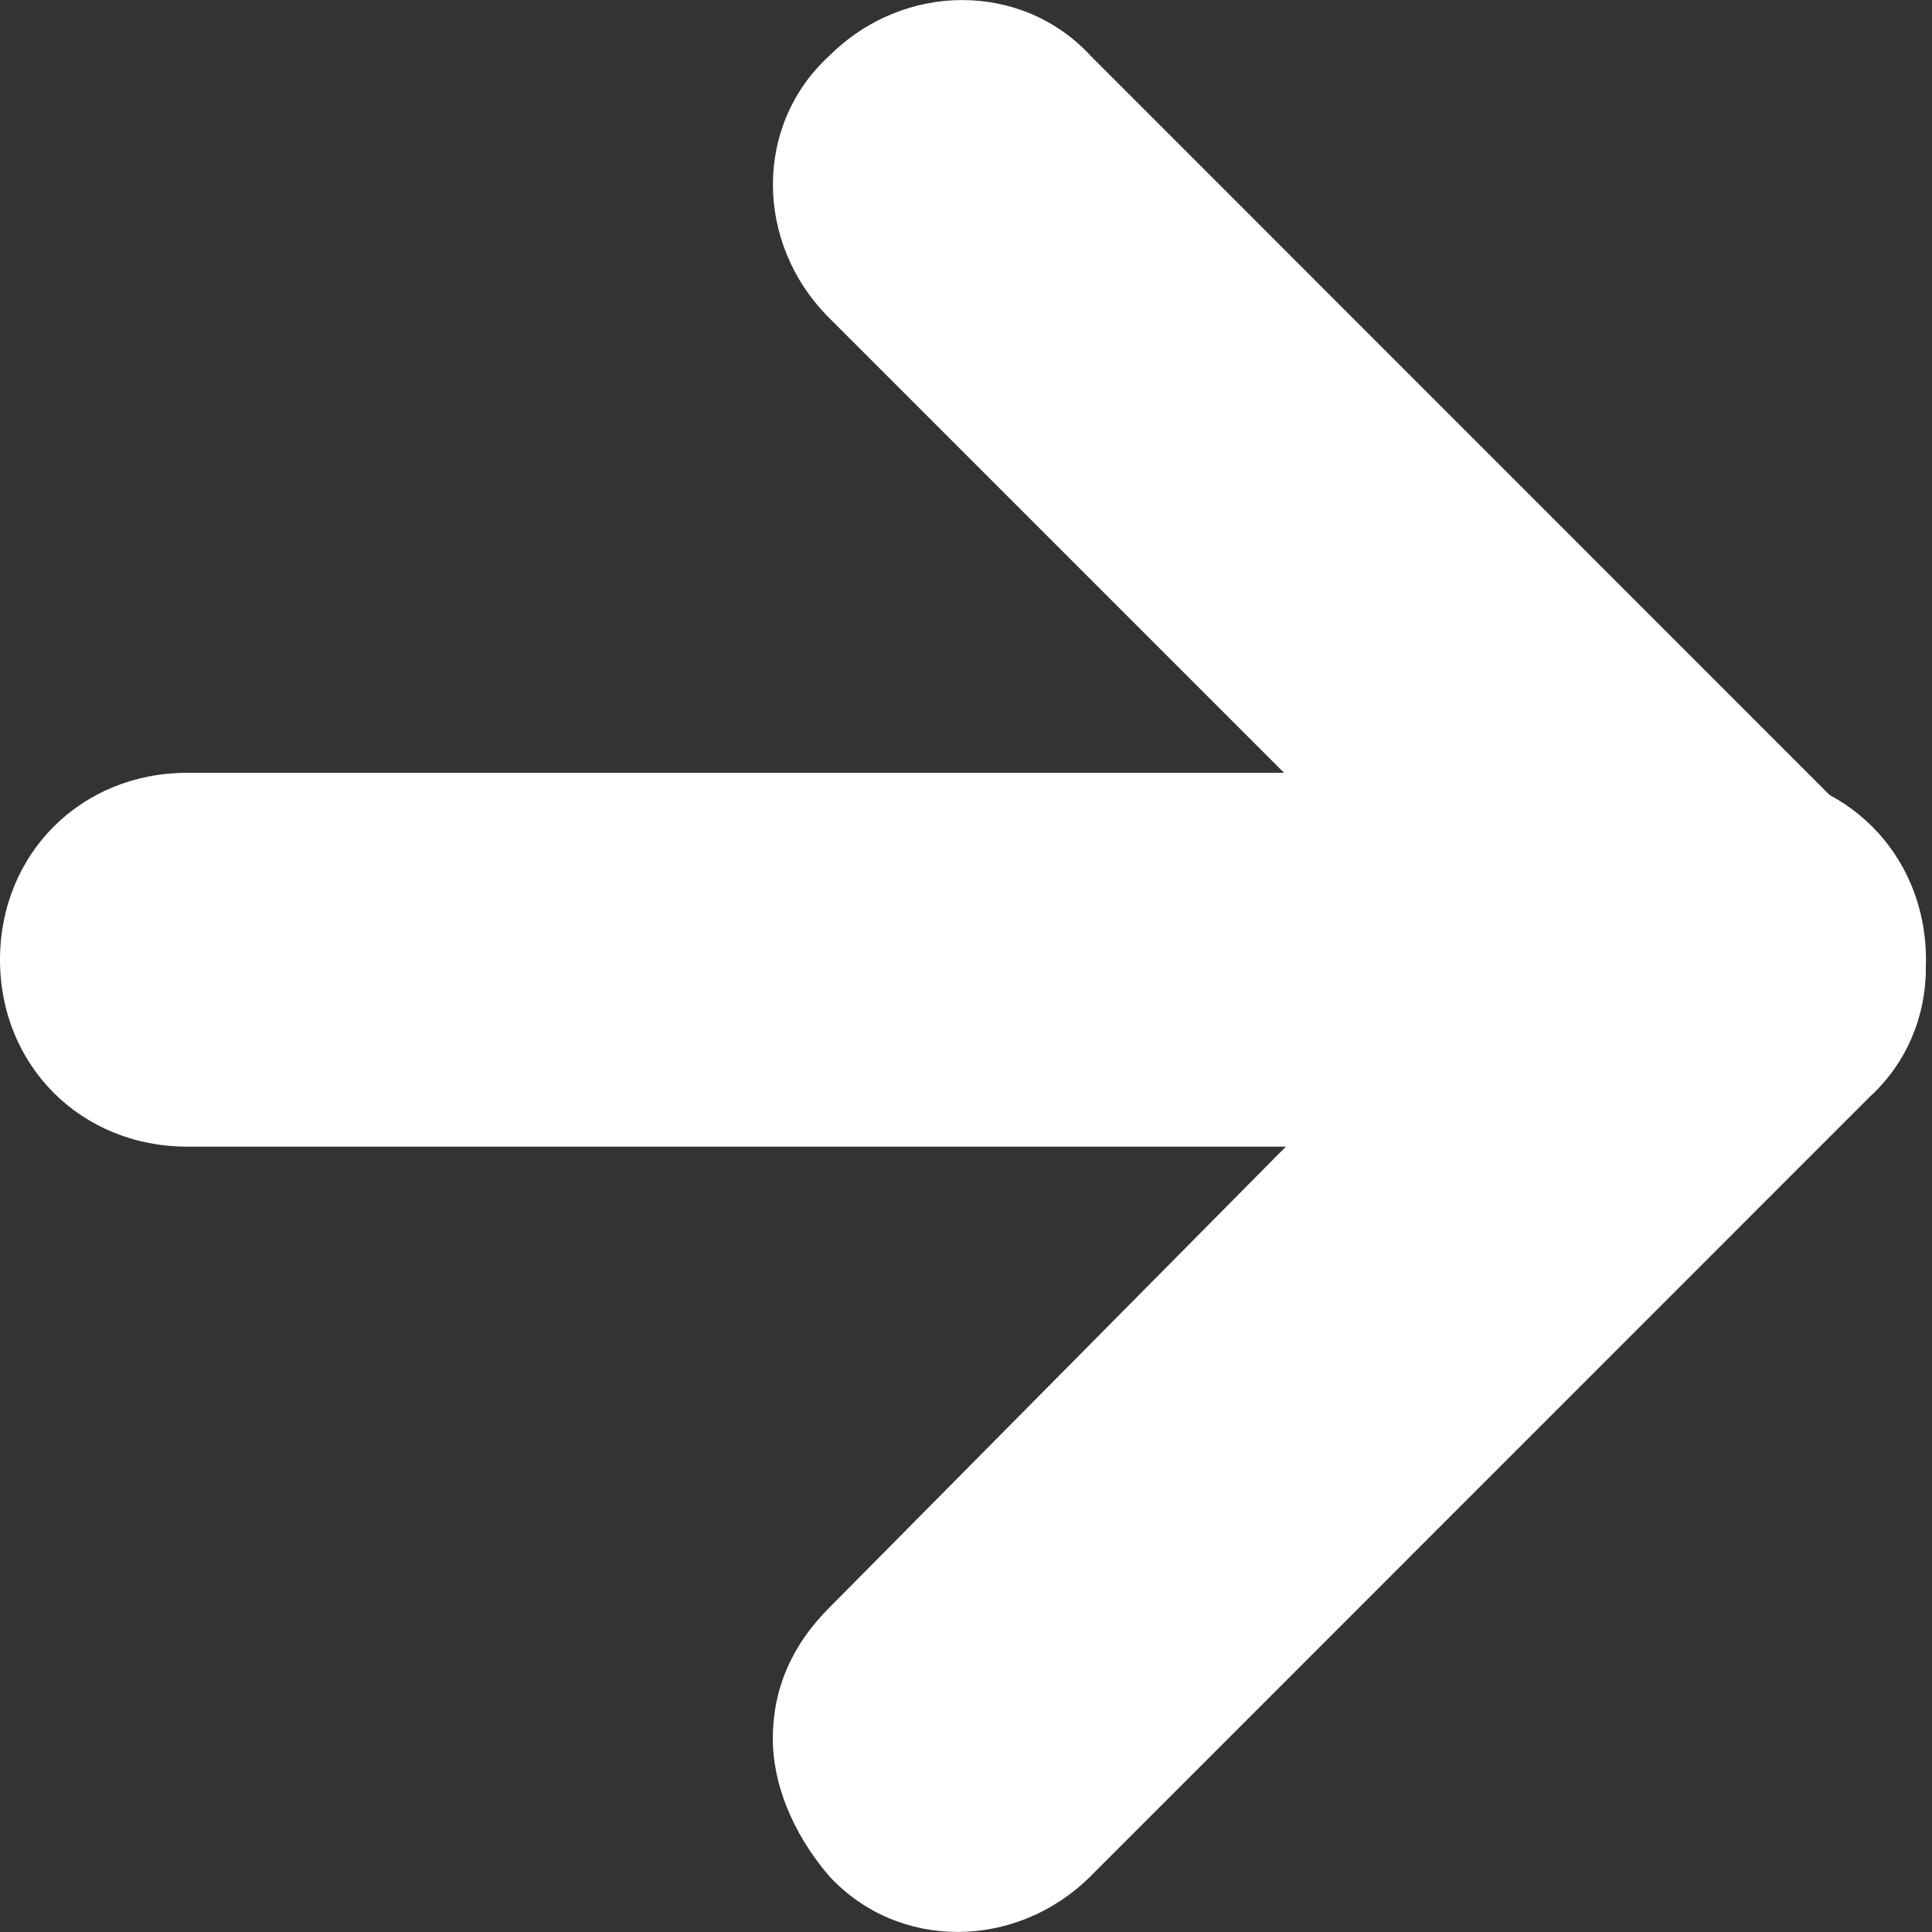
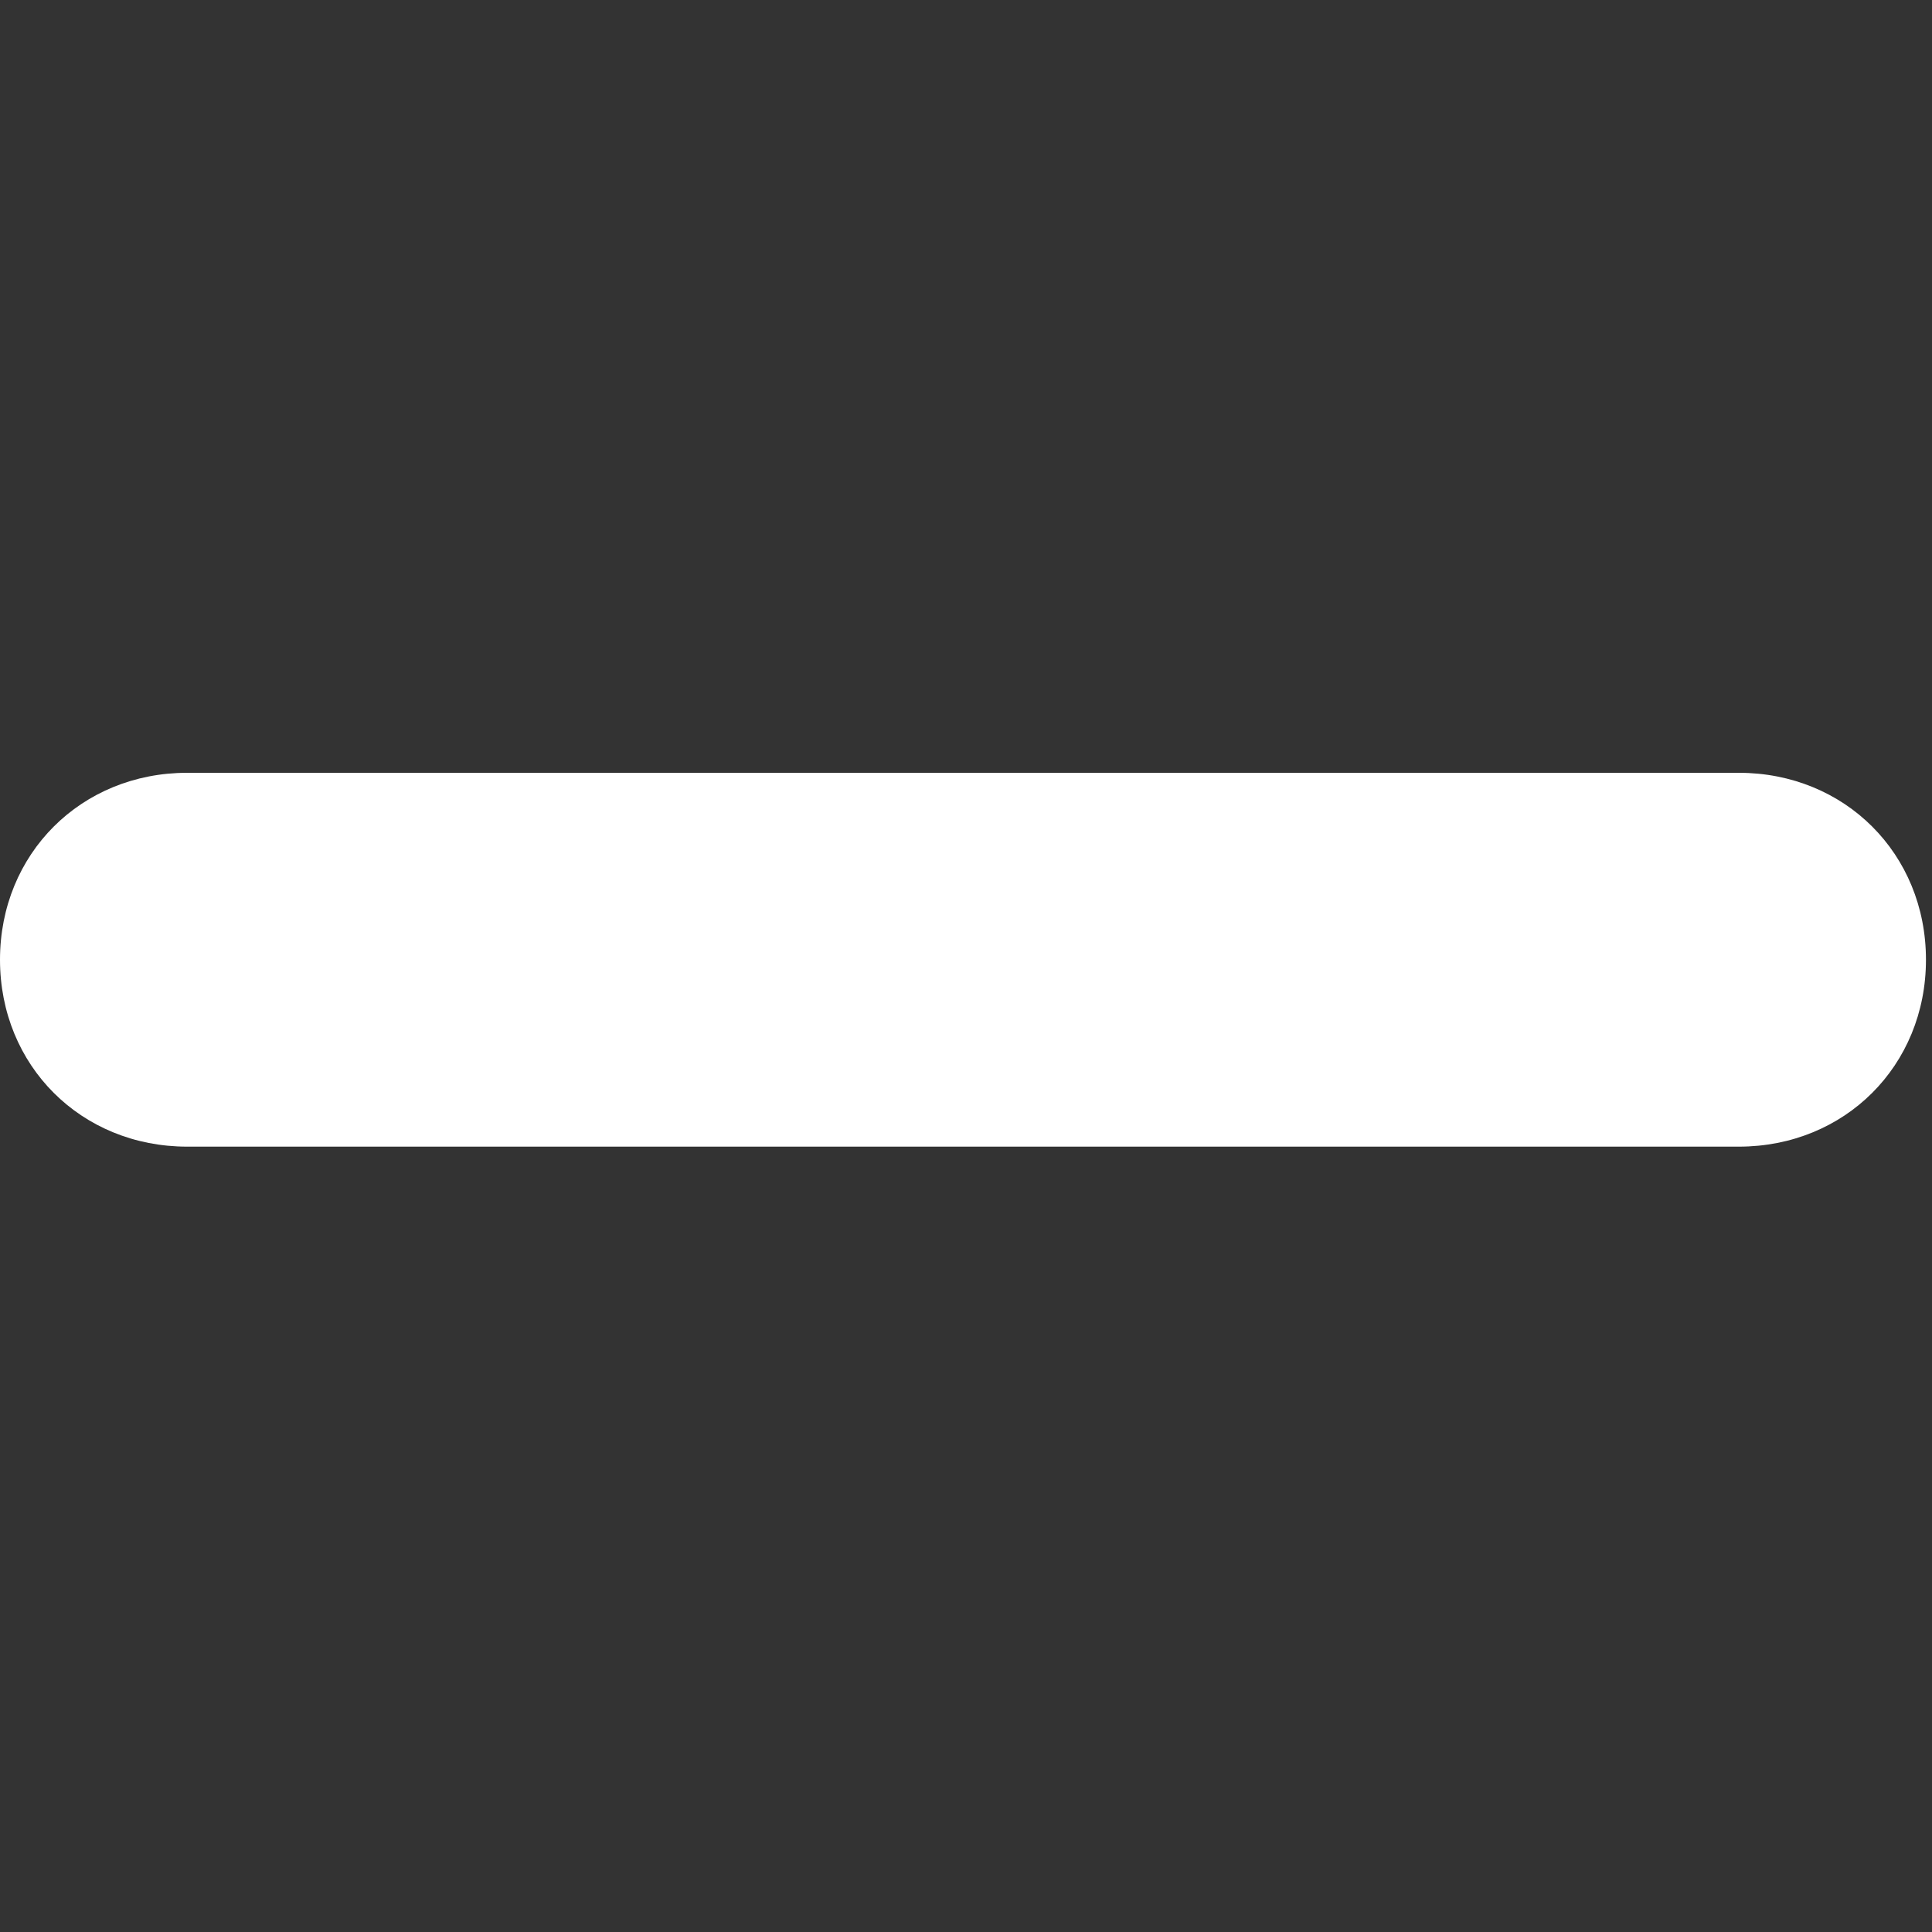
<svg xmlns="http://www.w3.org/2000/svg" width="8" height="8" viewBox="0 0 8 8" fill="none">
  <rect x="0" y="0" width="8" height="8" fill="#333333" stroke="none" />
-   <path d="M0 3.974C0 3.535 0.336 3.2 0.775 3.2L7.2 3.2C7.639 3.2 7.975 3.535 7.975 3.974C7.975 4.413 7.639 4.748 7.2 4.748L0.775 4.748C0.336 4.748 0 4.413 0 3.974Z" fill="white" />
-   <path d="M3.2 7.2C3.2 6.994 3.278 6.813 3.433 6.658L6.091 3.974L3.433 1.316C3.123 1.006 3.123 0.516 3.433 0.232C3.742 -0.077 4.233 -0.077 4.517 0.232L7.742 3.458C8.052 3.768 8.052 4.258 7.742 4.542L4.517 7.768C4.207 8.077 3.717 8.077 3.433 7.768C3.278 7.587 3.2 7.381 3.2 7.2Z" fill="white" />
+   <path d="M0 3.974C0 3.535 0.336 3.2 0.775 3.2L7.2 3.2C7.639 3.2 7.975 3.535 7.975 3.974C7.975 4.413 7.639 4.748 7.2 4.748L0.775 4.748C0.336 4.748 0 4.413 0 3.974" fill="white" />
</svg>